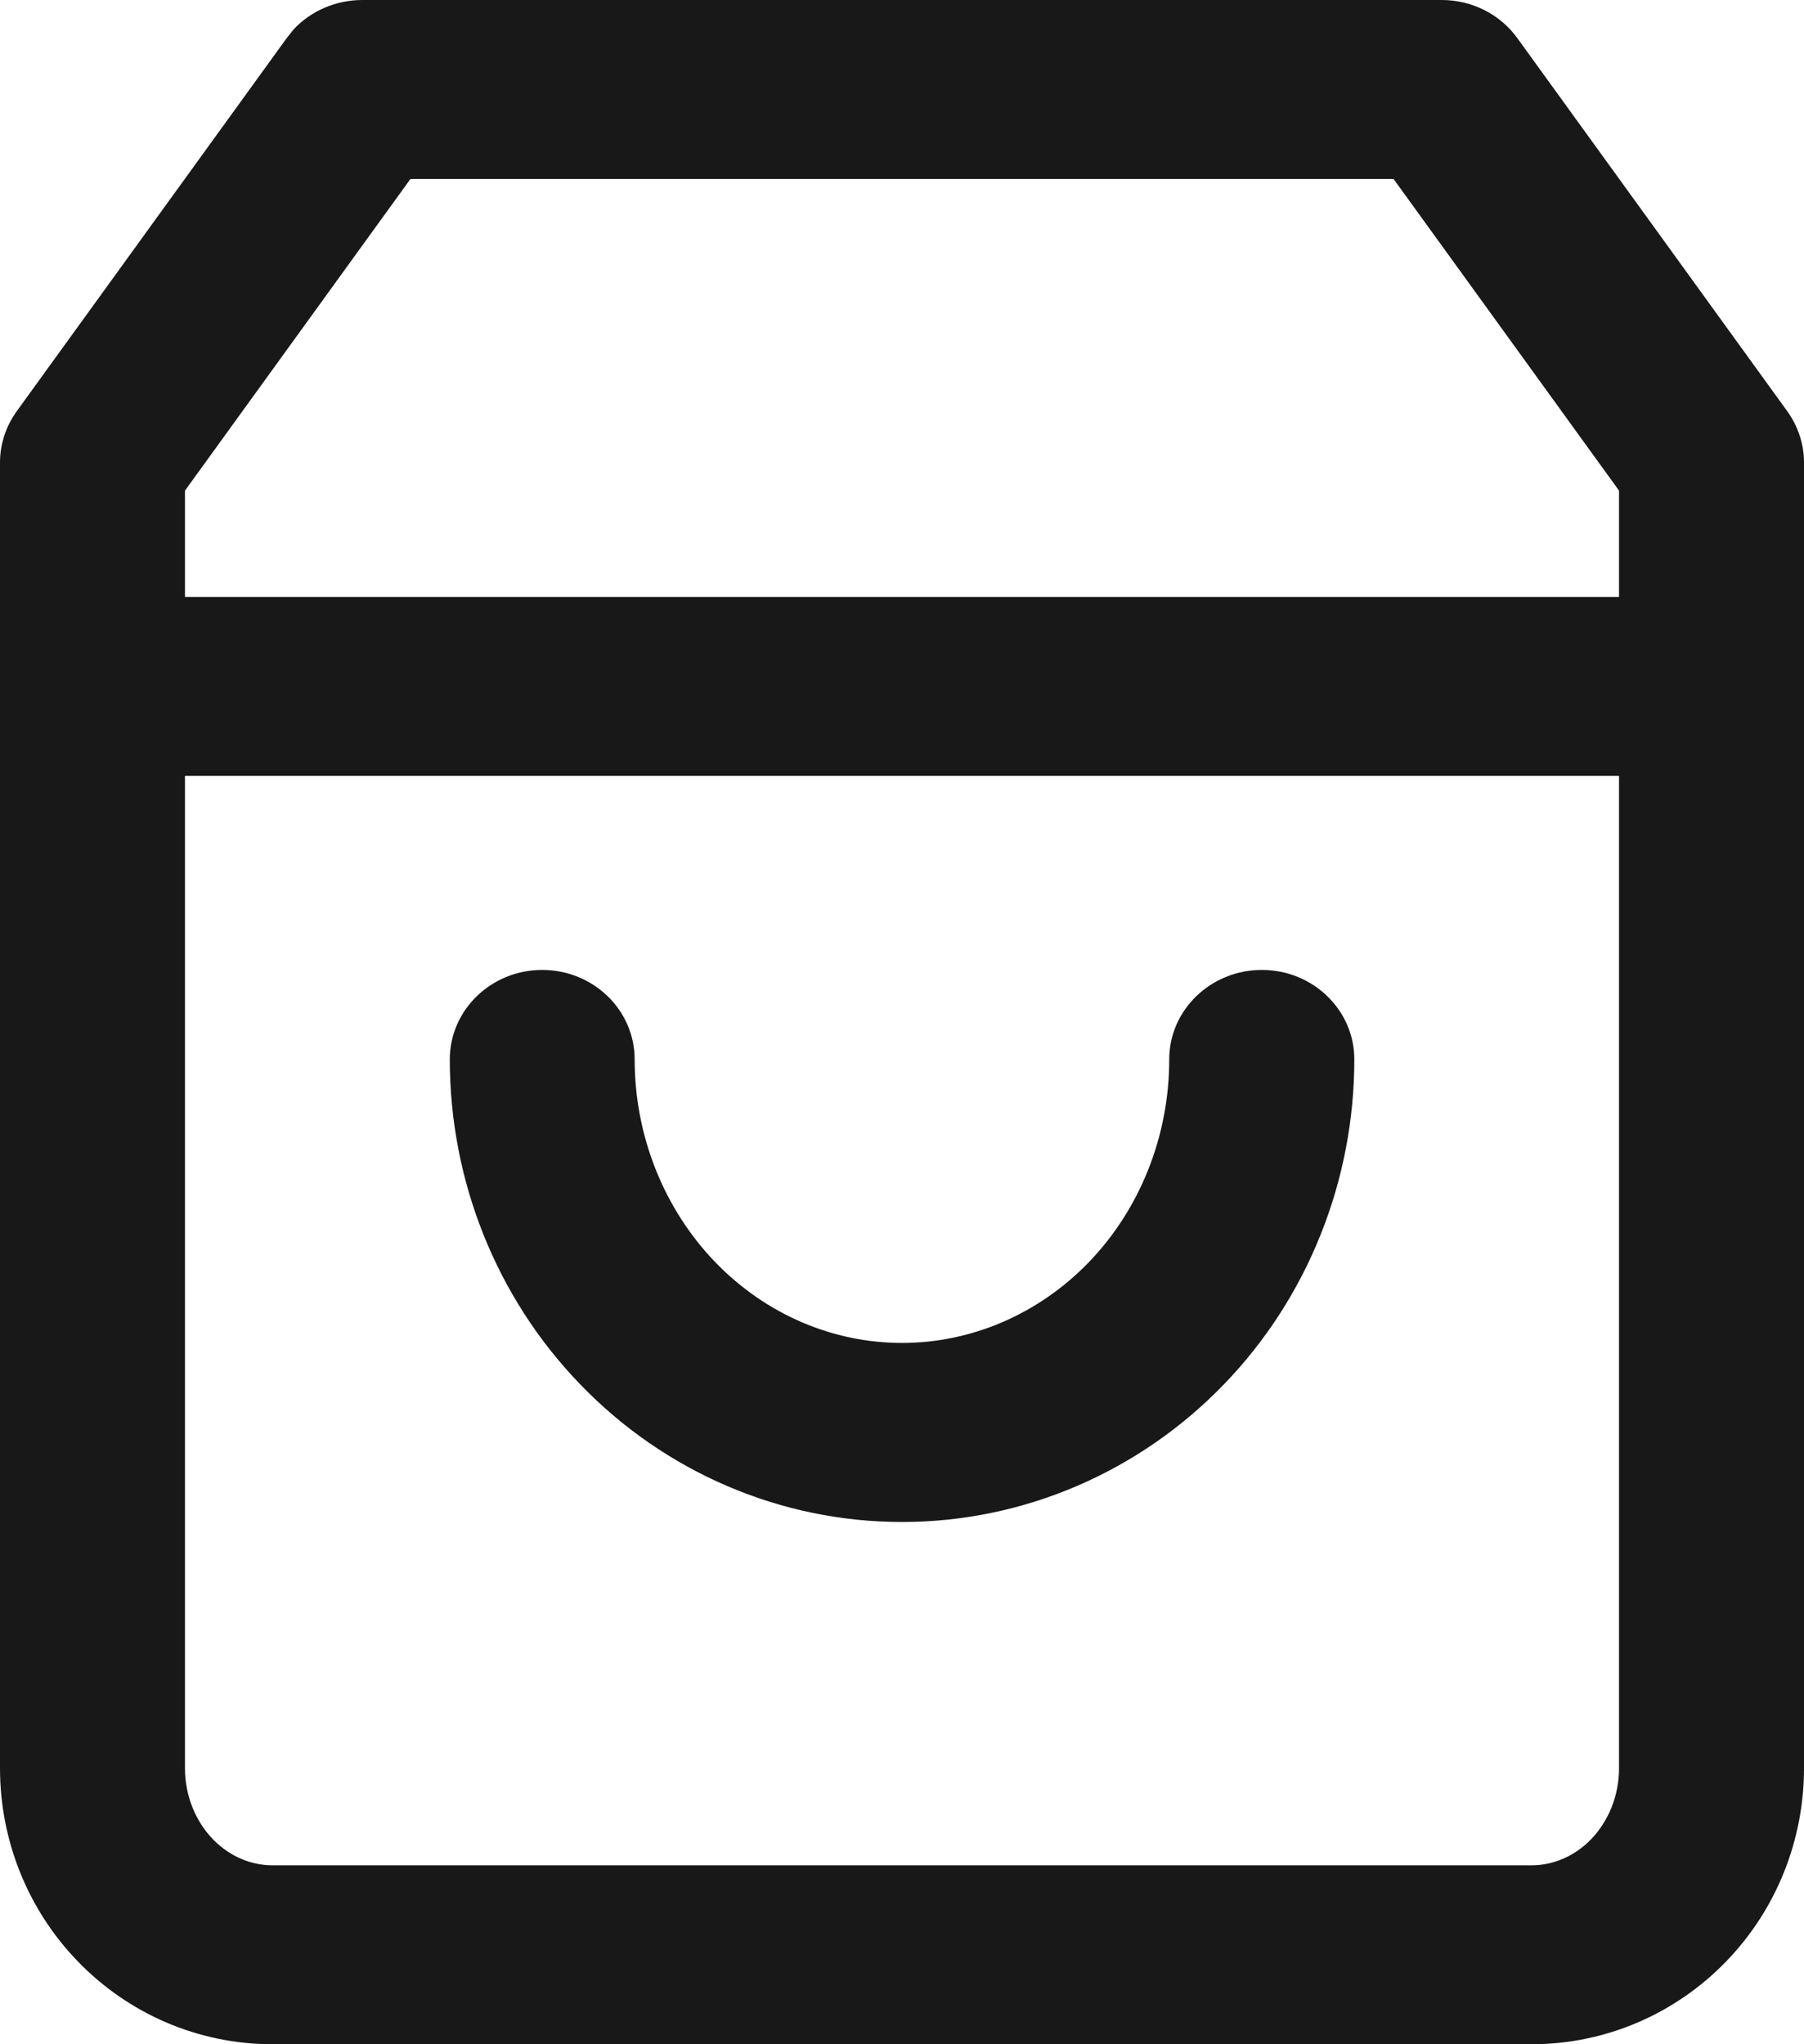
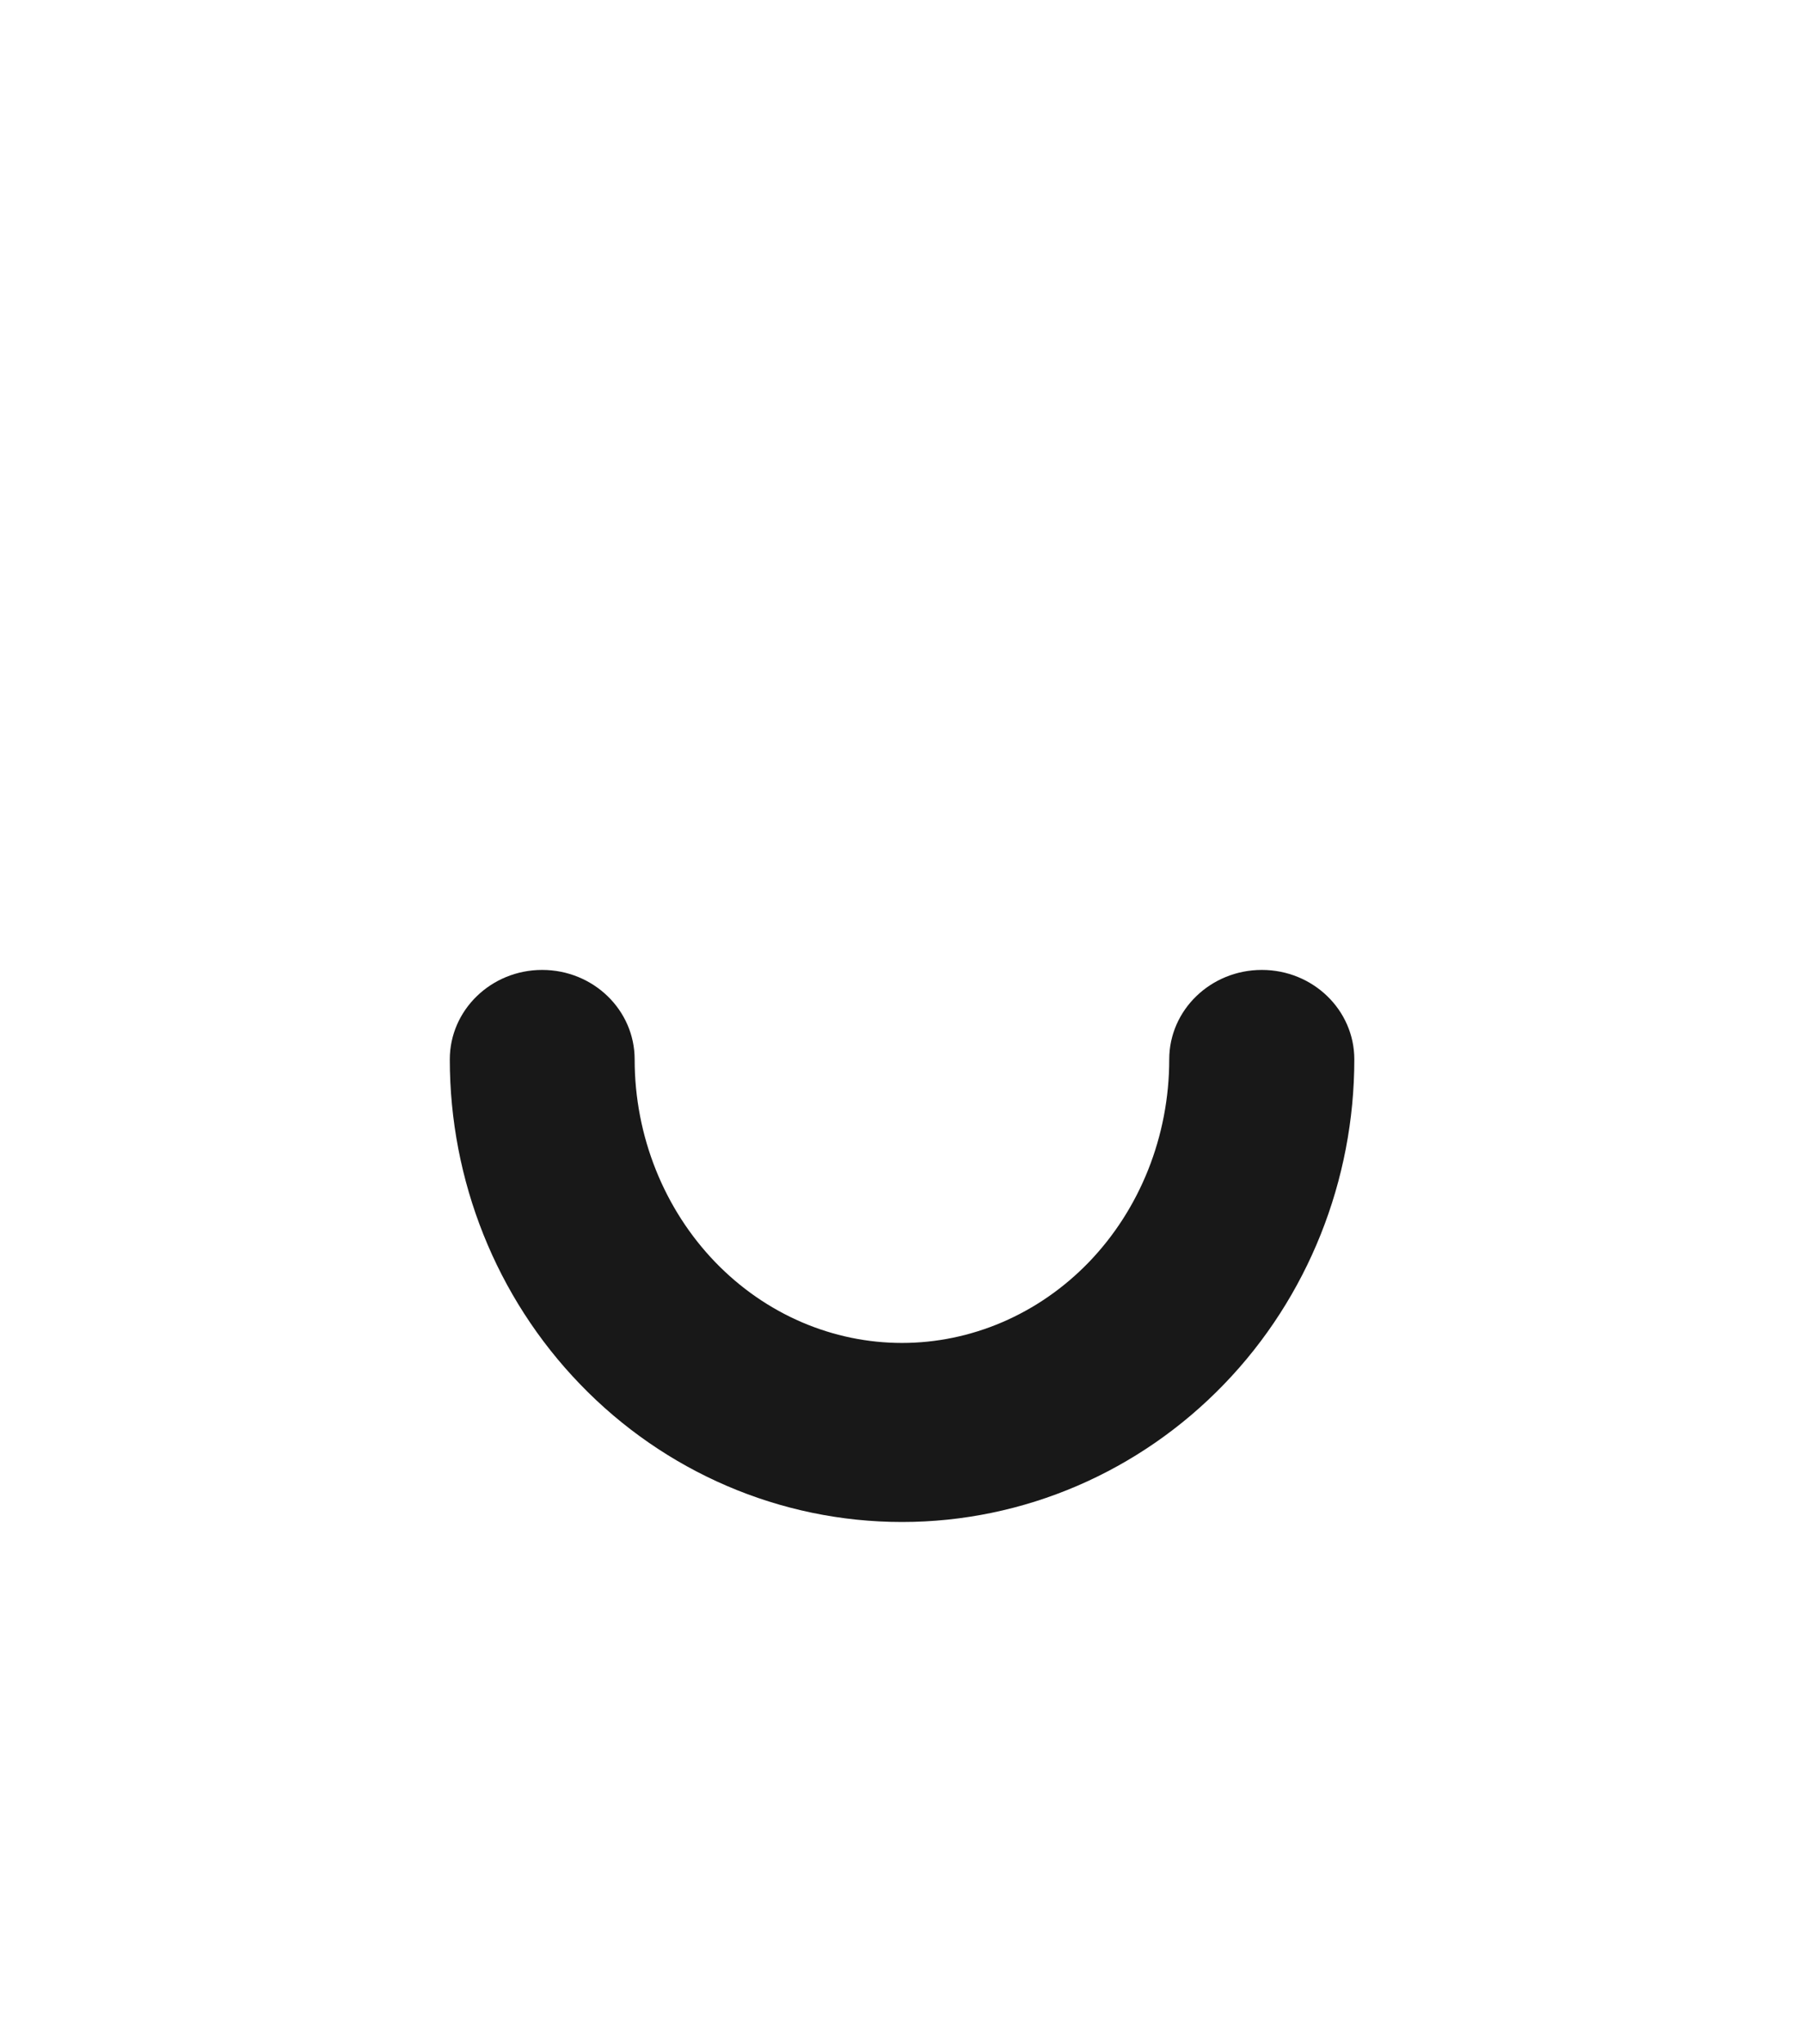
<svg xmlns="http://www.w3.org/2000/svg" width="15" height="17" viewBox="0 0 15 17" fill="none">
-   <path d="M13.462 4.08L11.587 1.488H3.413L1.538 4.08V14.705C1.538 14.935 1.627 15.146 1.769 15.294C1.91 15.44 2.09 15.512 2.265 15.512H12.735C12.91 15.512 13.09 15.44 13.231 15.294C13.373 15.146 13.462 14.935 13.462 14.705V4.08ZM15 14.705C15 15.298 14.774 15.875 14.355 16.309C13.935 16.745 13.354 17 12.735 17H2.265C1.646 17 1.065 16.745 0.645 16.309C0.226 15.875 0 15.298 0 14.705V3.846C0 3.694 0.049 3.545 0.139 3.42L2.383 0.318L2.44 0.246C2.585 0.09 2.793 0 3.013 0H11.988C12.239 0 12.473 0.118 12.617 0.318L14.861 3.42C14.951 3.545 15 3.694 15 3.846V14.705Z" fill="#181818" />
-   <path d="M14.231 4.964C14.656 4.964 15 5.297 15 5.708C15 6.119 14.656 6.452 14.231 6.452H0.769C0.344 6.452 0 6.119 0 5.708C0 5.297 0.344 4.964 0.769 4.964H14.231Z" fill="#181818" />
  <path d="M3.74 8.81C3.74 8.399 4.084 8.066 4.508 8.066C4.933 8.066 5.277 8.399 5.277 8.81C5.277 9.451 5.524 10.057 5.947 10.496C6.369 10.933 6.928 11.168 7.5 11.168C8.071 11.168 8.632 10.933 9.054 10.496C9.477 10.057 9.722 9.451 9.722 8.81C9.722 8.399 10.067 8.066 10.492 8.066C10.917 8.066 11.261 8.399 11.261 8.81C11.261 9.814 10.877 10.787 10.178 11.511C9.477 12.238 8.515 12.657 7.5 12.657C6.485 12.657 5.523 12.238 4.823 11.511C4.124 10.787 3.74 9.815 3.74 8.81Z" fill="#181818" />
</svg>